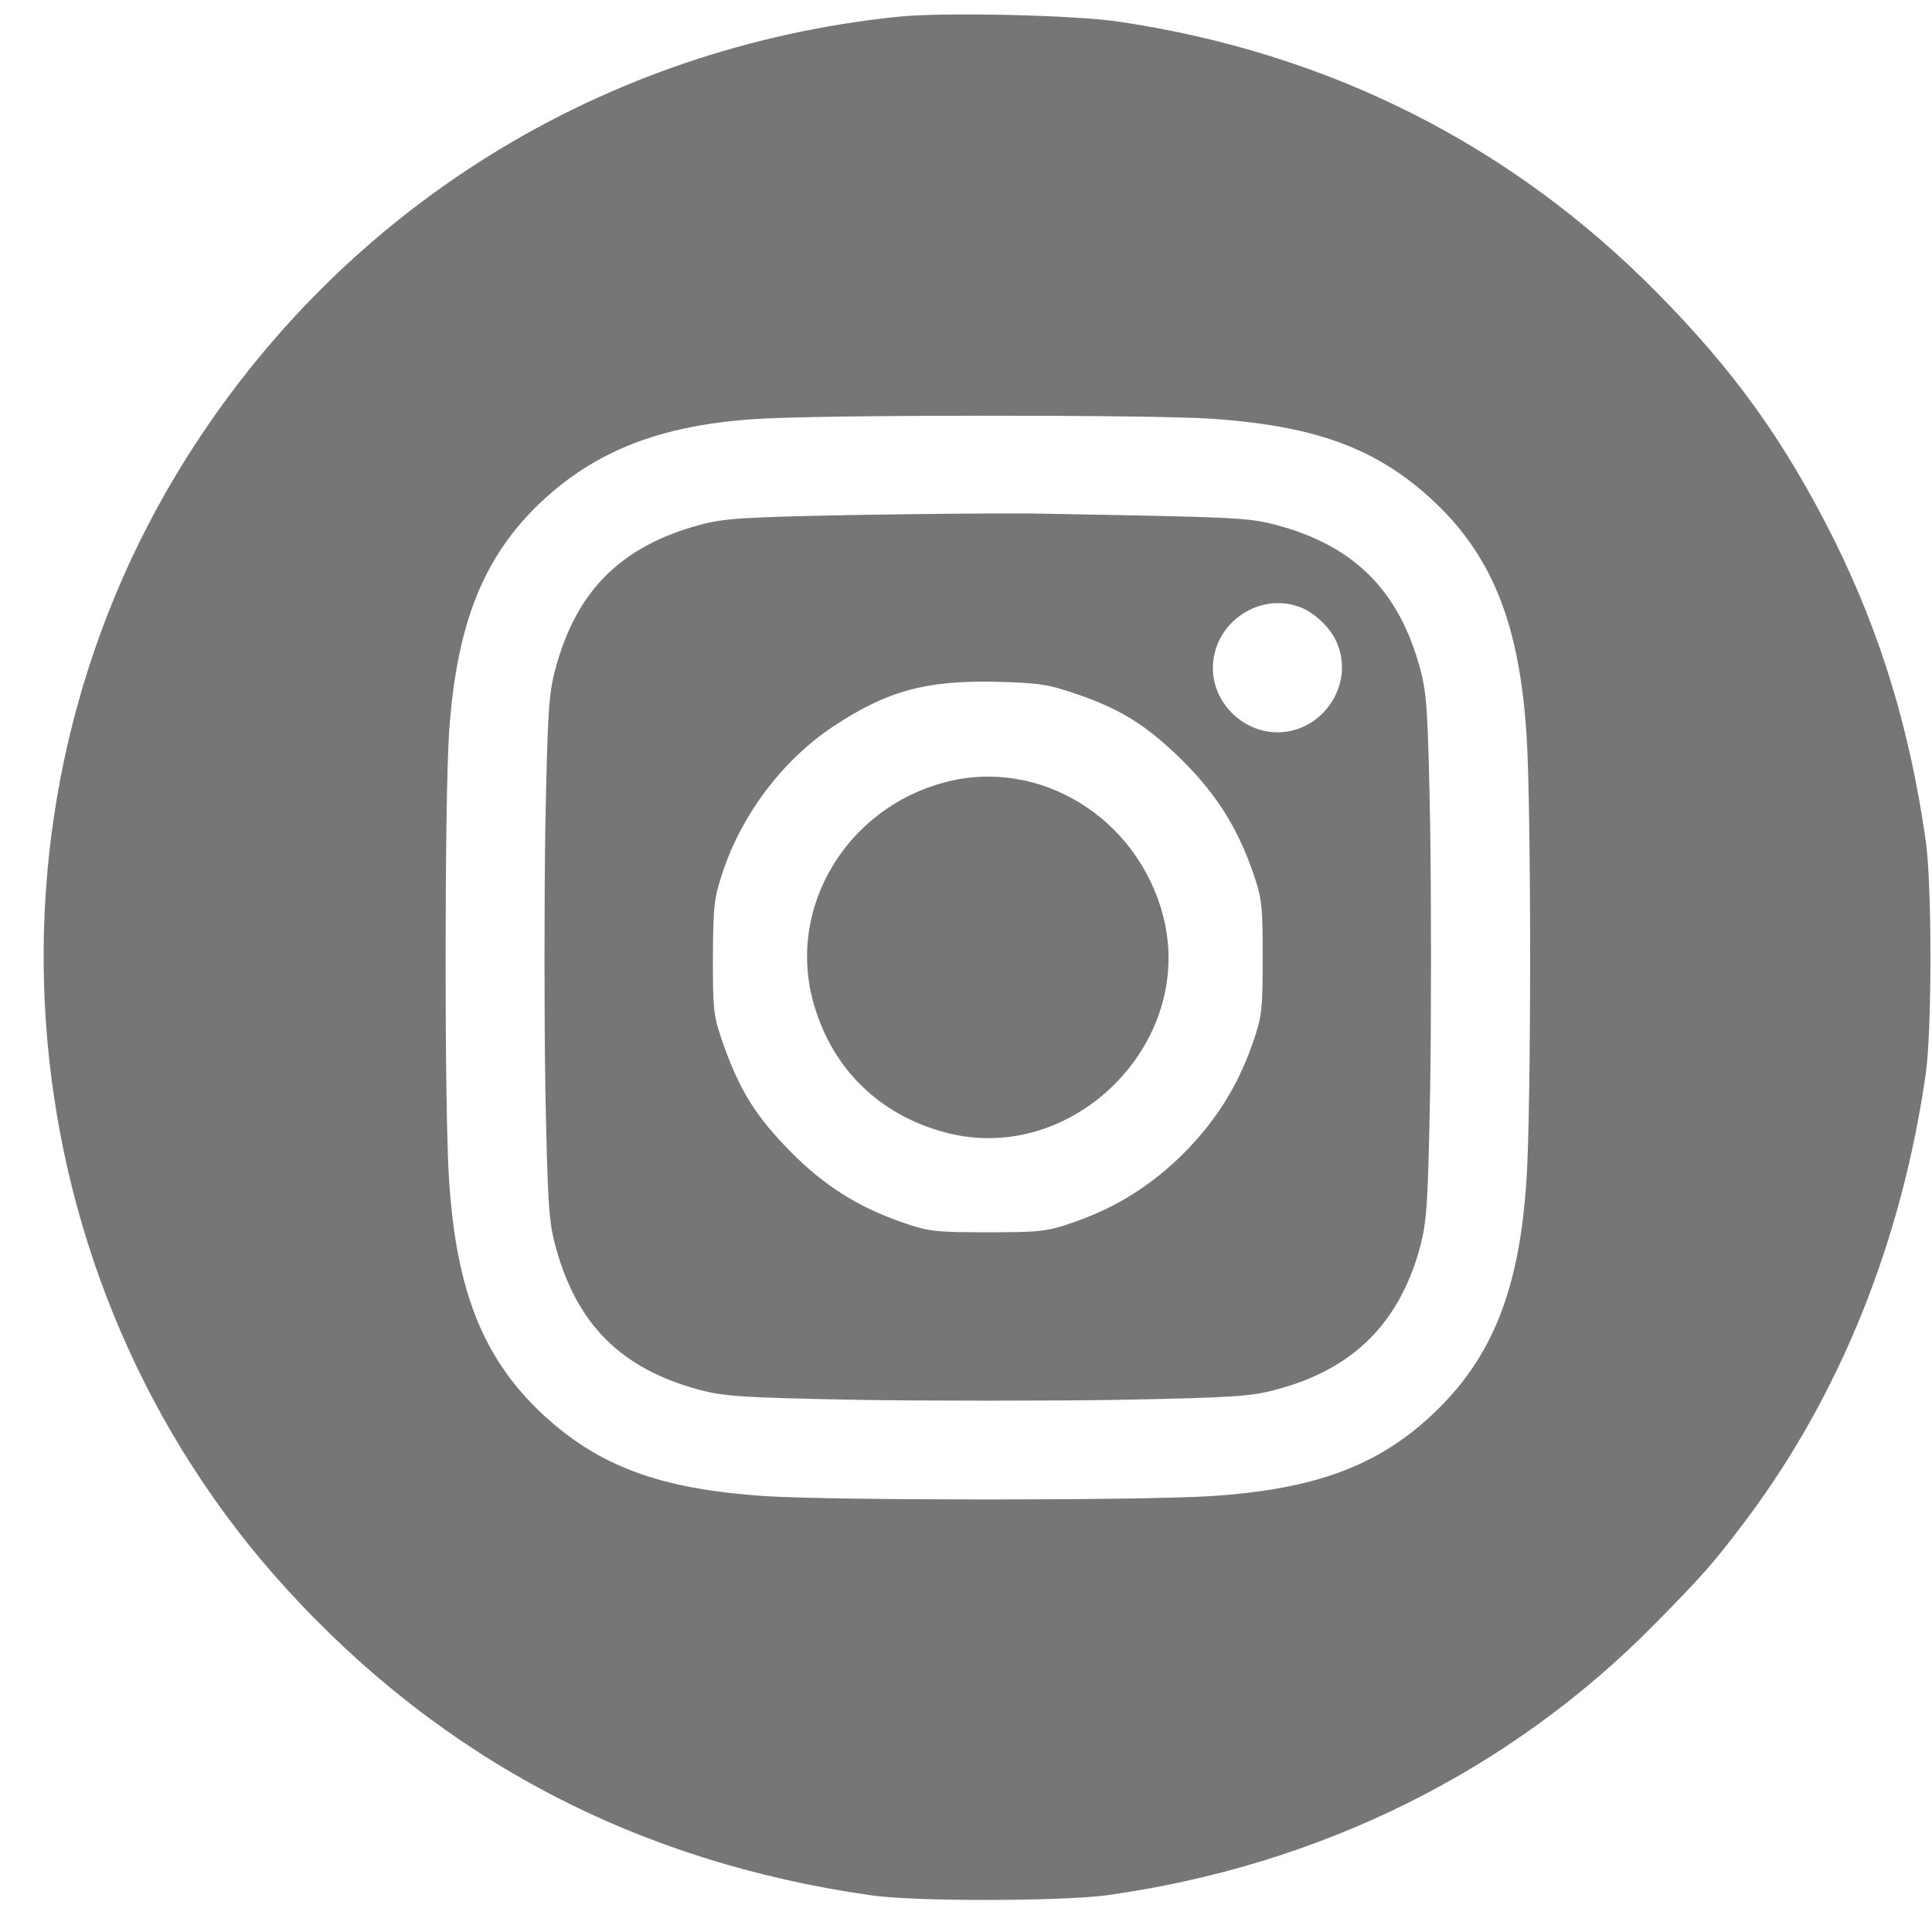
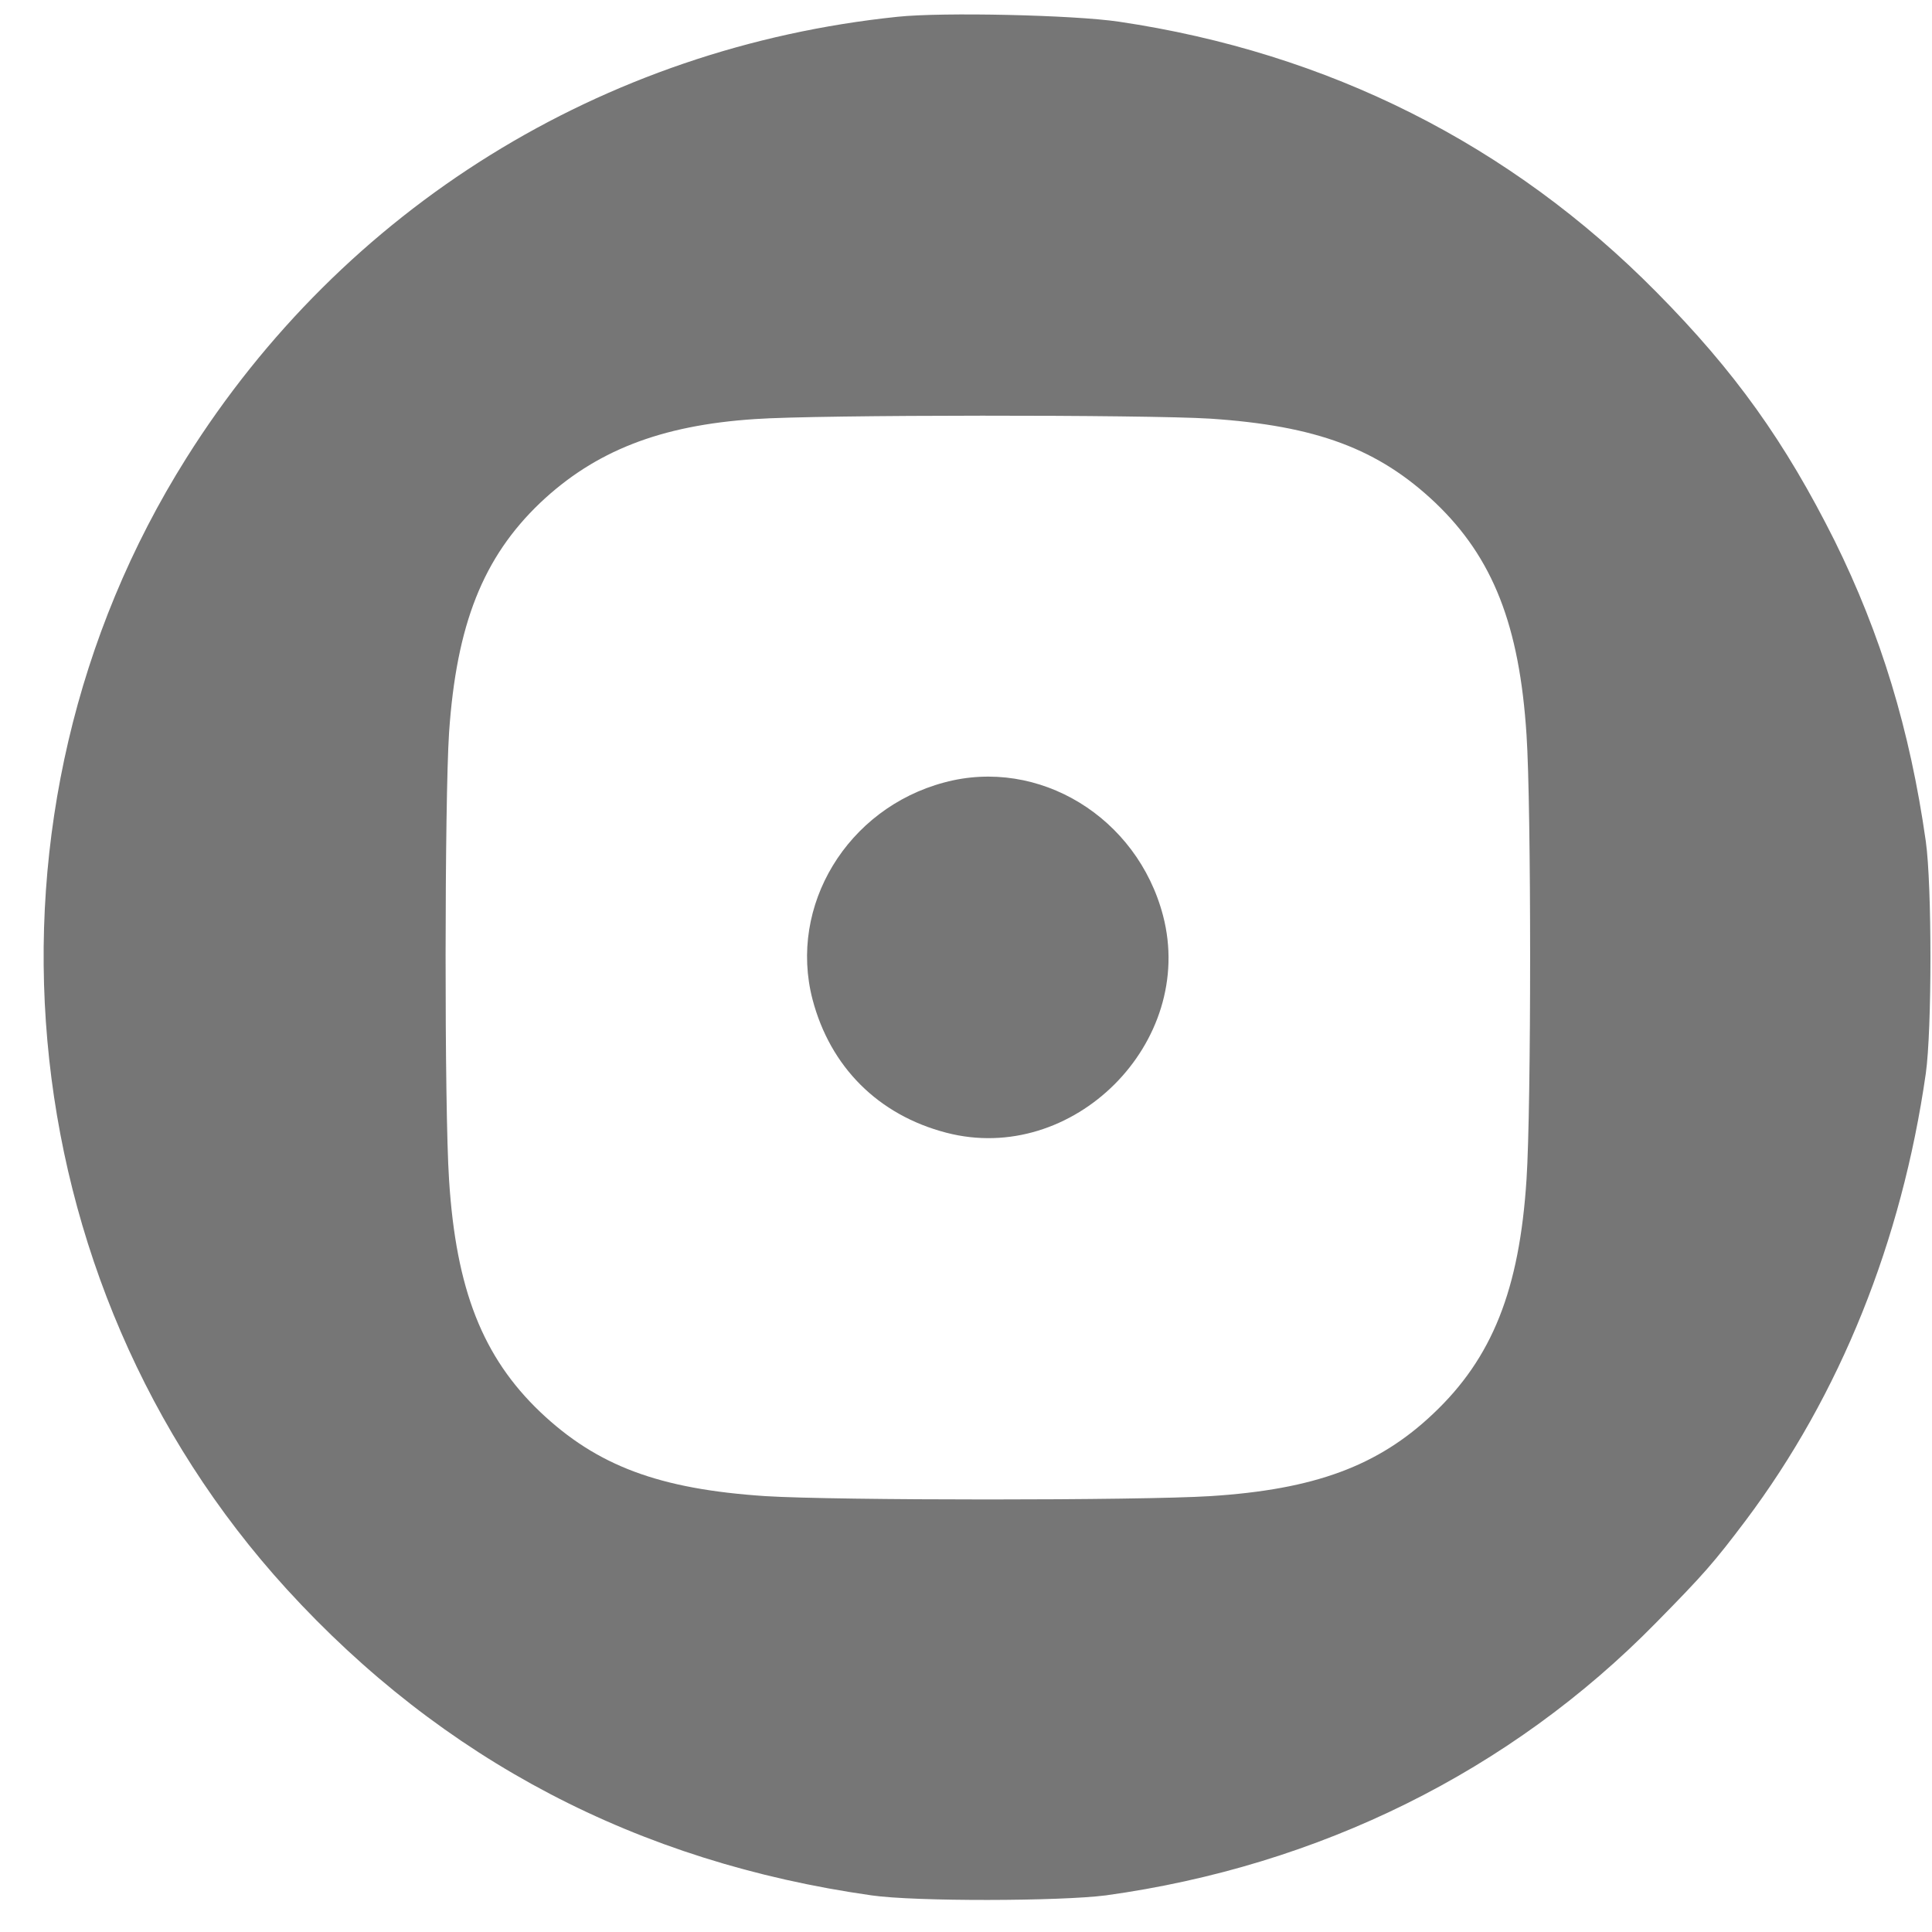
<svg xmlns="http://www.w3.org/2000/svg" width="23" height="23" viewBox="0 0 23 23" fill="none">
  <path d="M10.683 0.2C7.169 0.565 4.09 2.476 2.218 5.454C-0.435 9.671 0.062 15.246 3.413 18.918C5.271 20.952 7.591 22.169 10.376 22.564C10.894 22.639 12.62 22.634 13.165 22.564C15.709 22.213 17.984 21.084 19.715 19.318C20.286 18.738 20.404 18.602 20.782 18.101C21.907 16.603 22.64 14.776 22.926 12.781C23 12.263 23 10.532 22.926 10.014C22.737 8.683 22.39 7.55 21.841 6.438C21.252 5.261 20.655 4.422 19.719 3.477C17.984 1.72 15.814 0.627 13.319 0.258C12.779 0.178 11.219 0.143 10.683 0.2ZM14.408 4.984C15.673 5.068 16.411 5.344 17.088 5.986C17.773 6.64 18.089 7.444 18.173 8.749C18.23 9.605 18.23 13.168 18.173 14.038C18.089 15.355 17.764 16.168 17.061 16.831C16.407 17.451 15.652 17.732 14.408 17.811C13.565 17.864 9.954 17.864 9.111 17.811C7.846 17.727 7.108 17.451 6.431 16.809C5.746 16.155 5.429 15.351 5.346 14.046C5.289 13.194 5.293 9.531 5.346 8.722C5.434 7.435 5.75 6.636 6.431 5.986C7.081 5.371 7.859 5.063 8.988 4.989C9.73 4.936 13.648 4.936 14.408 4.984Z" fill="#767676" />
-   <path d="M10.156 6.131C8.838 6.157 8.623 6.17 8.329 6.249C7.393 6.504 6.861 7.031 6.611 7.967C6.532 8.261 6.519 8.481 6.492 9.851C6.479 10.699 6.479 12.096 6.492 12.948C6.519 14.314 6.532 14.534 6.611 14.828C6.861 15.764 7.393 16.296 8.329 16.546C8.623 16.625 8.843 16.638 10.213 16.665C11.061 16.678 12.458 16.678 13.31 16.665C14.685 16.638 14.896 16.625 15.199 16.541C16.108 16.3 16.662 15.751 16.908 14.837C16.987 14.53 17 14.328 17.026 12.944C17.039 12.096 17.039 10.699 17.026 9.847C17 8.476 16.987 8.261 16.908 7.967C16.657 7.031 16.121 6.495 15.19 6.249C14.848 6.161 14.76 6.157 12.287 6.113C11.935 6.109 10.977 6.117 10.156 6.131ZM15.48 7.229C15.647 7.29 15.845 7.479 15.915 7.651C16.13 8.147 15.748 8.718 15.208 8.718C14.795 8.718 14.439 8.367 14.439 7.954C14.439 7.422 14.984 7.04 15.48 7.229ZM12.827 8.266C13.358 8.45 13.653 8.639 14.07 9.047C14.474 9.447 14.725 9.843 14.909 10.365C15.023 10.69 15.032 10.765 15.032 11.398C15.032 12.03 15.023 12.105 14.909 12.43C14.733 12.935 14.47 13.348 14.092 13.73C13.71 14.108 13.297 14.371 12.792 14.547C12.467 14.661 12.392 14.67 11.759 14.67C11.127 14.67 11.052 14.661 10.727 14.547C10.204 14.363 9.809 14.112 9.409 13.708C9.001 13.291 8.816 12.997 8.623 12.465C8.491 12.092 8.487 12.052 8.487 11.398C8.491 10.778 8.5 10.686 8.61 10.365C8.838 9.684 9.326 9.043 9.914 8.652C10.556 8.226 11.017 8.099 11.847 8.116C12.374 8.129 12.48 8.147 12.827 8.266Z" fill="#767676" />
  <path d="M11.241 9.315C10.086 9.623 9.383 10.783 9.673 11.898C9.884 12.702 10.455 13.273 11.263 13.484C12.774 13.88 14.241 12.412 13.846 10.901C13.539 9.728 12.366 9.012 11.241 9.315Z" fill="#767676" />
</svg>